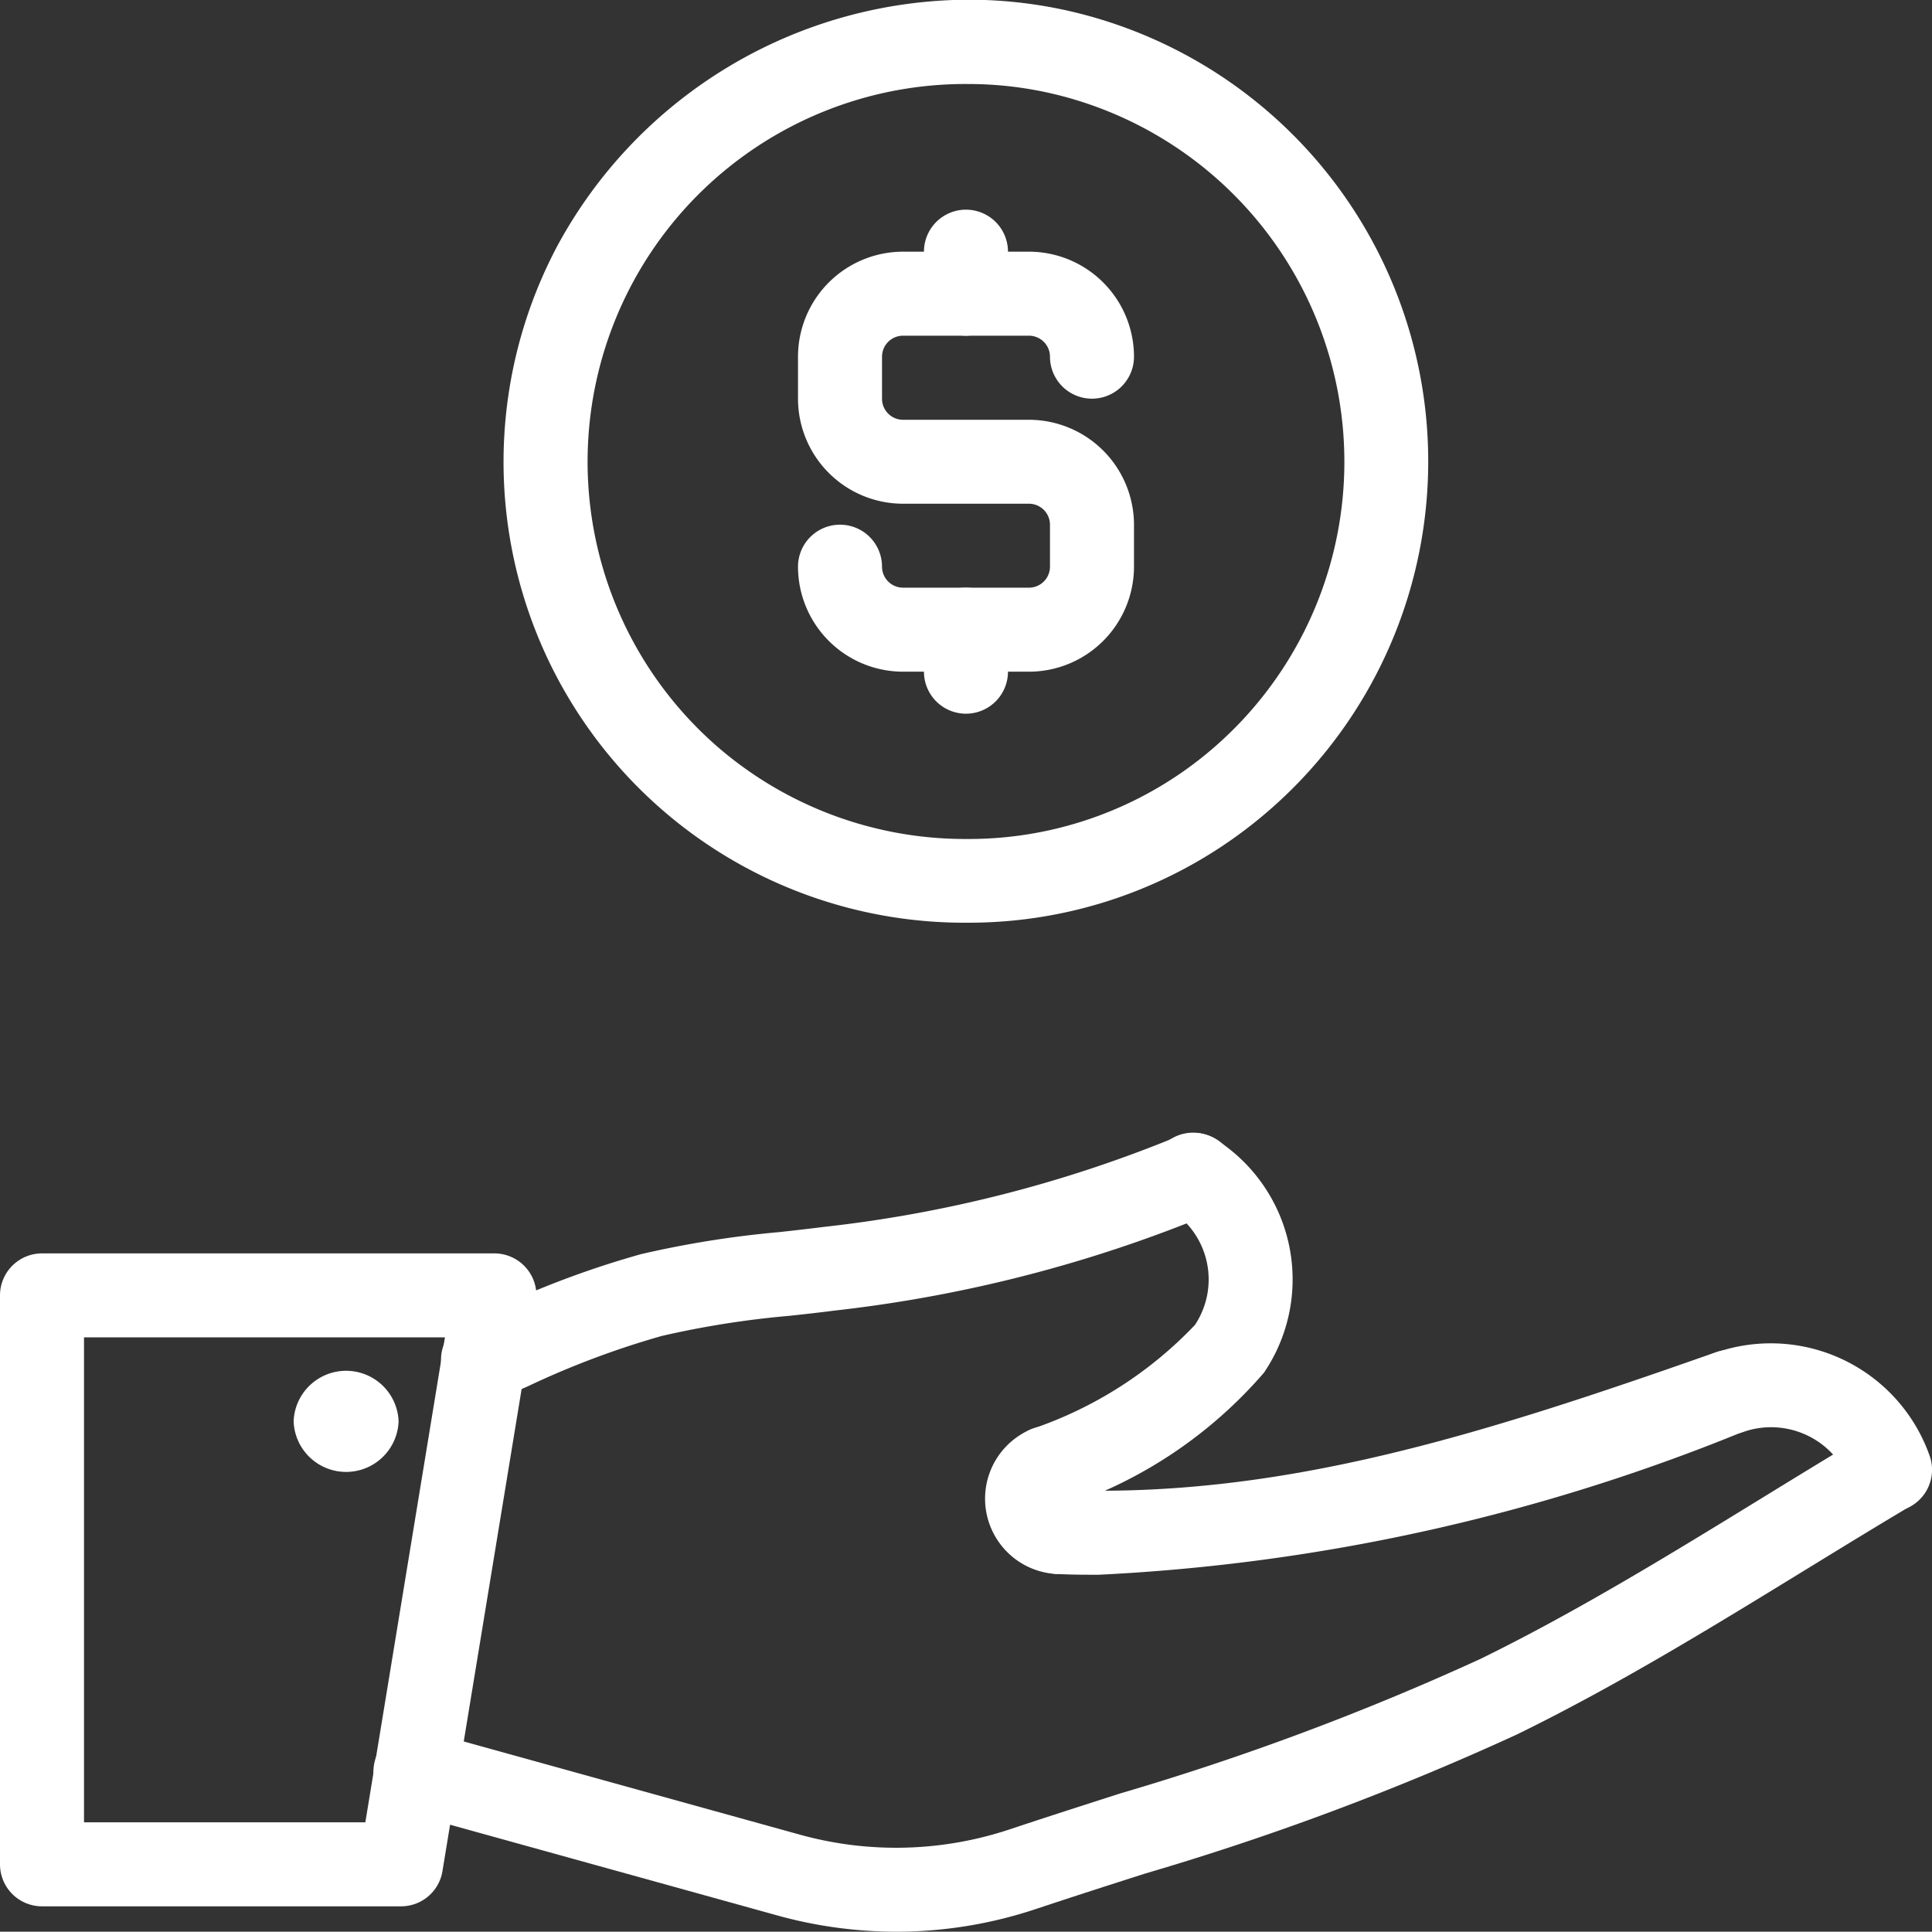
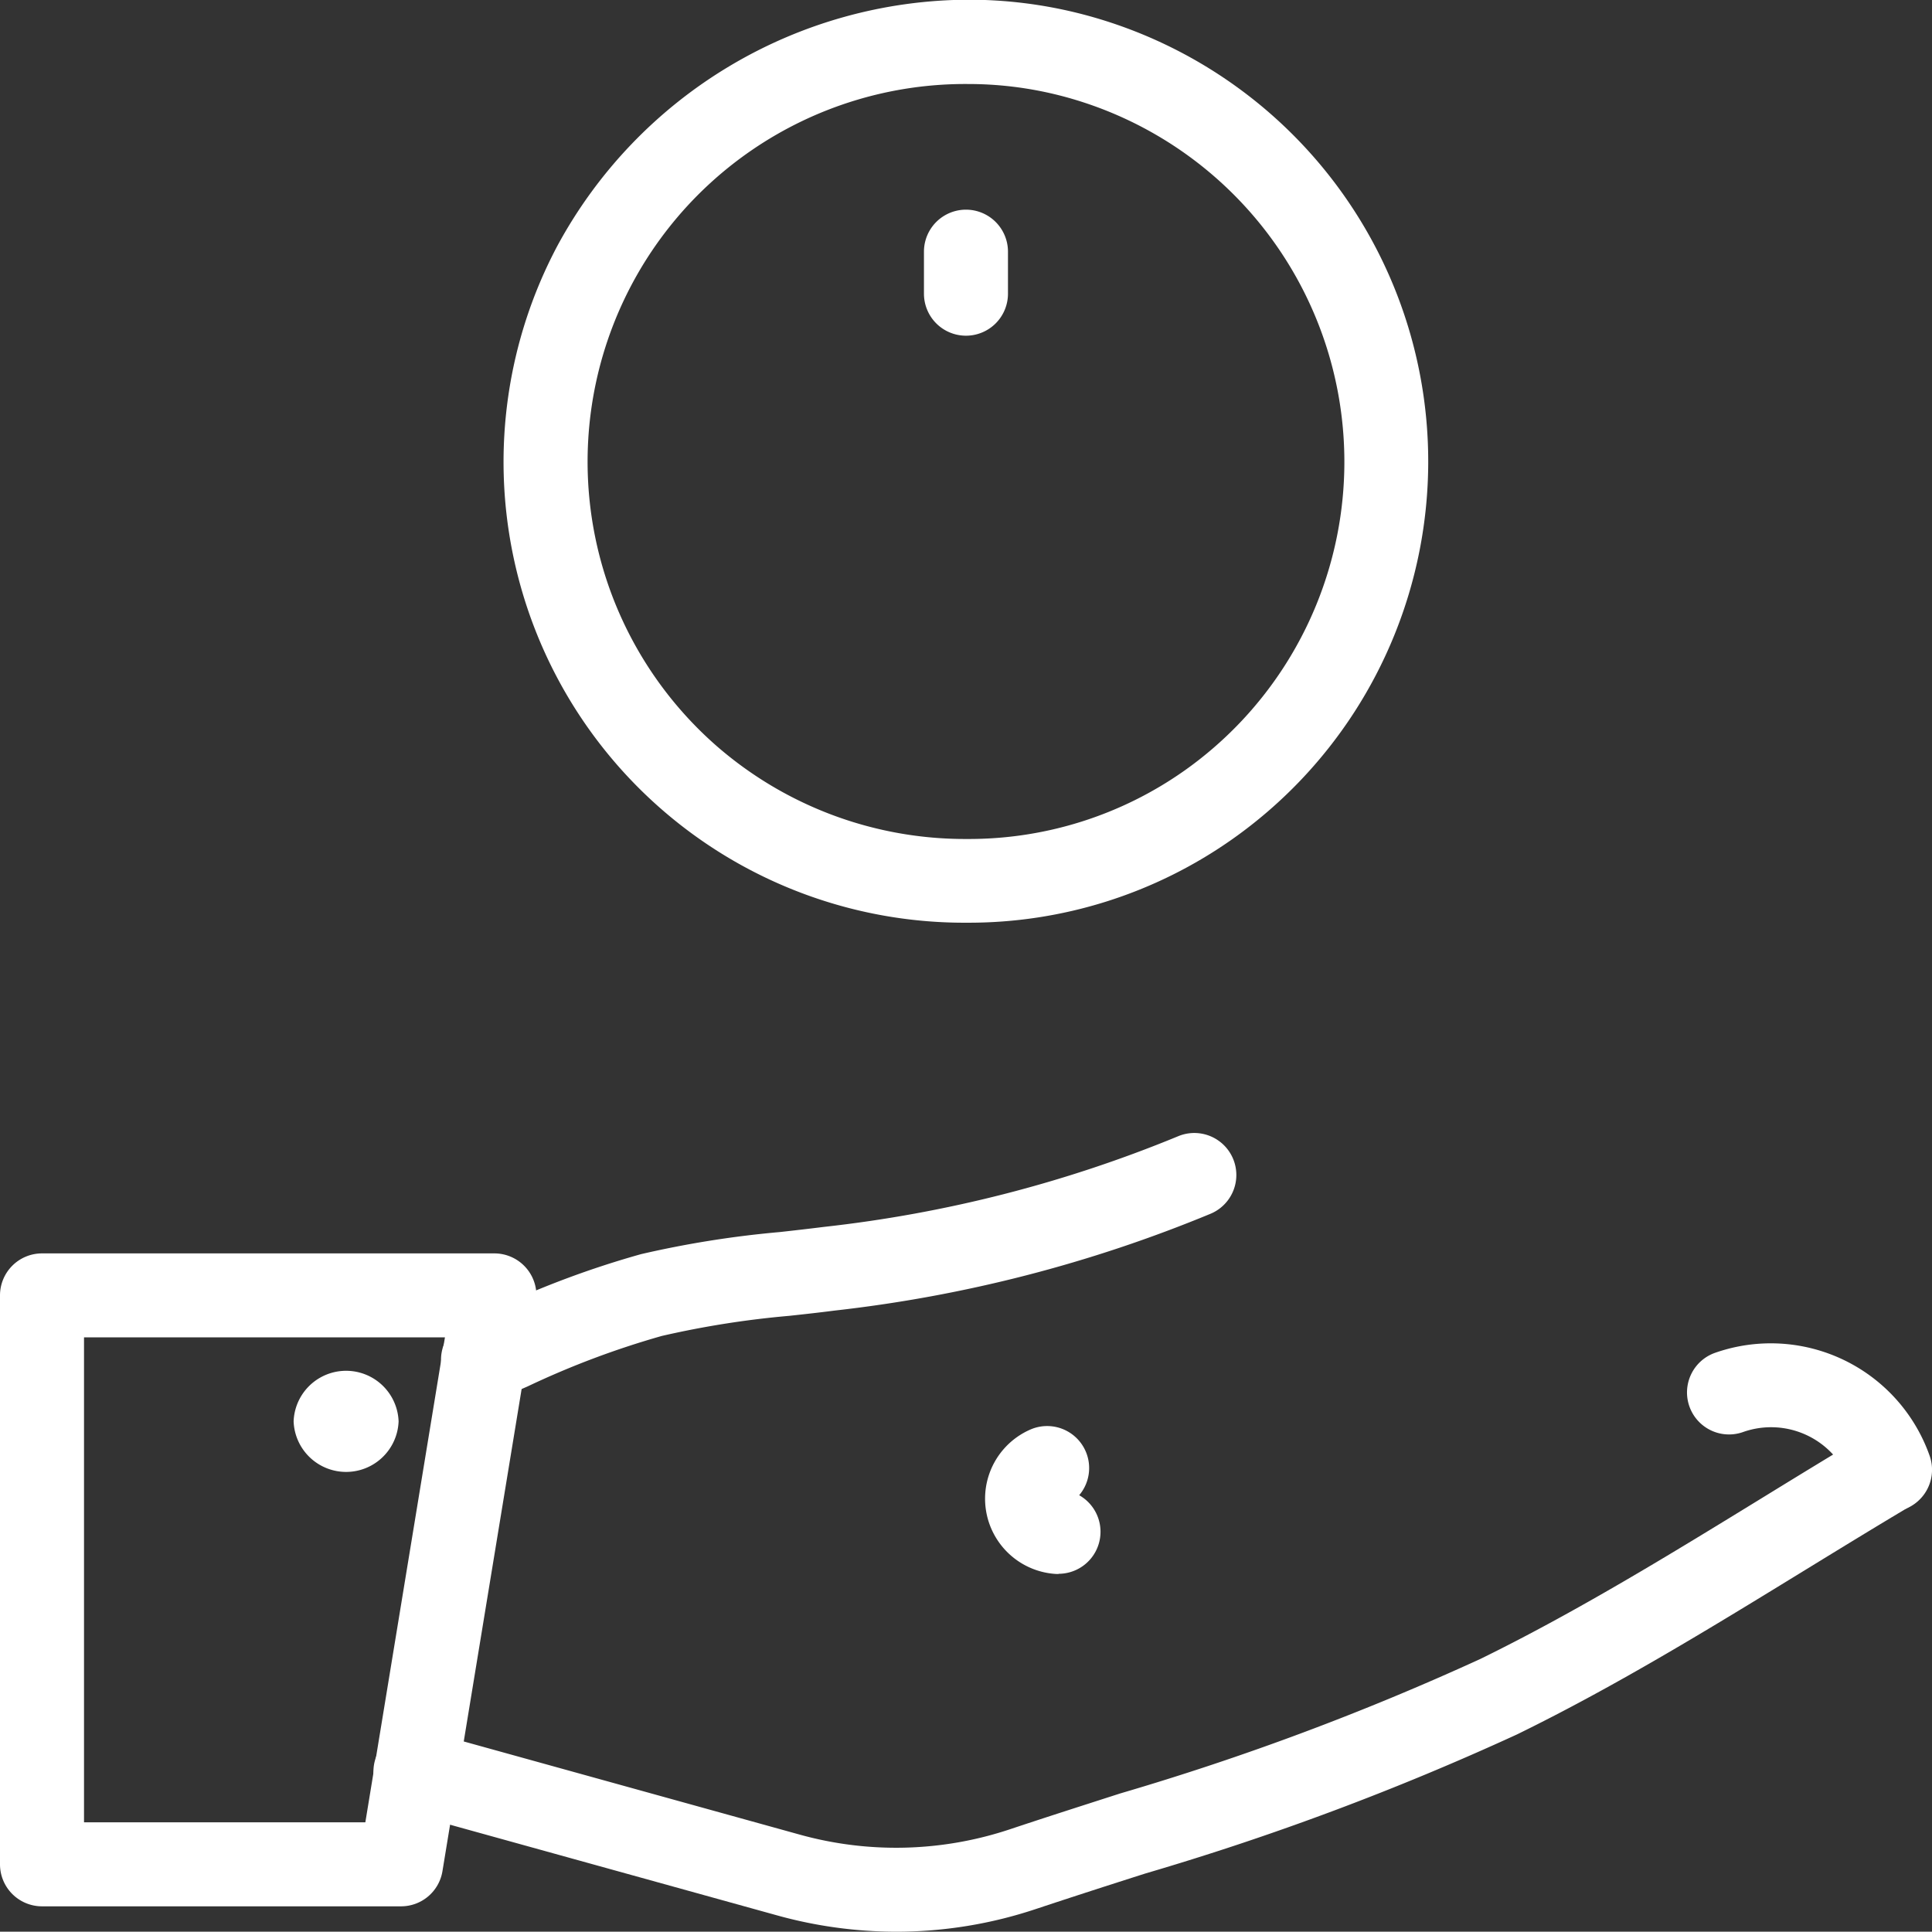
<svg xmlns="http://www.w3.org/2000/svg" width="26.261" height="26.257" viewBox="0 0 26.261 26.257">
  <rect x="0" y="0" width="26.261" height="26.257" fill="#333333" stroke="none" />
  <g id="money-management" transform="translate(-9 -9.007)">
    <g id="Grupo_6958" data-name="Grupo 6958" transform="translate(15.007 24.411)">
      <path id="Trazado_17027" data-name="Trazado 17027" d="M20.093,39.638a.571.571,0,0,1-.227-1.1l.363-.159a12.69,12.69,0,0,1,2-.747,13.7,13.7,0,0,1,1.884-.3c.2-.022.4-.045.6-.07a17.744,17.744,0,0,0,4.81-1.23.571.571,0,1,1,.452,1.049A18.842,18.842,0,0,1,24.853,38.4c-.2.026-.409.049-.613.071a12.607,12.607,0,0,0-1.729.273,11.679,11.679,0,0,0-1.822.685l-.37.162a.578.578,0,0,1-.227.047Z" transform="translate(-19.522 -35.989)" fill="#fff" />
    </g>
    <g id="Grupo_6959" data-name="Grupo 6959" transform="translate(9 26.044)">
      <path id="Trazado_17028" data-name="Trazado 17028" d="M14.451,47.725H9.571A.571.571,0,0,1,9,47.154V39.421a.571.571,0,0,1,.571-.571h6.15a.572.572,0,0,1,.563.664l-1.27,7.734a.57.57,0,0,1-.563.477Zm-4.309-1.142h3.824l1.082-6.592H10.142Z" transform="translate(-9 -38.85)" fill="#fff" />
    </g>
    <g id="Grupo_6960" data-name="Grupo 6960" transform="translate(15.863 9.007)">
      <path id="Trazado_17029" data-name="Trazado 17029" d="M27.3,21.549h0a6.263,6.263,0,0,1-5.566-9.2,6.378,6.378,0,0,1,5.588-3.346,6.163,6.163,0,0,1,1.5.185,6.281,6.281,0,0,1,2.1,11.216A6.217,6.217,0,0,1,27.3,21.549Zm.022-11.4a5.134,5.134,0,0,0-3.421,9,5.14,5.14,0,0,0,3.4,1.262,5.081,5.081,0,0,0,2.959-.931A5.139,5.139,0,0,0,28.544,10.3a5.03,5.03,0,0,0-1.223-.151Z" transform="translate(-21.021 -9.007)" fill="#fff" />
    </g>
    <g id="Grupo_6961" data-name="Grupo 6961" transform="translate(21.559 16.995)">
-       <path id="Trazado_17030" data-name="Trazado 17030" d="M31.571,24.713A.571.571,0,0,1,31,24.142v-.571a.571.571,0,0,1,1.142,0v.571A.571.571,0,0,1,31.571,24.713Z" transform="translate(-31 -23)" fill="#fff" />
-     </g>
+       </g>
    <g id="Grupo_6962" data-name="Grupo 6962" transform="translate(21.559 11.857)">
      <path id="Trazado_17031" data-name="Trazado 17031" d="M31.571,15.713A.571.571,0,0,1,31,15.142v-.571a.571.571,0,1,1,1.142,0v.571A.571.571,0,0,1,31.571,15.713Z" transform="translate(-31 -14)" fill="#fff" />
    </g>
    <g id="Grupo_6963" data-name="Grupo 6963" transform="translate(19.847 12.428)">
-       <path id="Trazado_17032" data-name="Trazado 17032" d="M31.14,20.709H29.427A1.429,1.429,0,0,1,28,19.282a.571.571,0,0,1,1.142,0,.286.286,0,0,0,.285.285H31.14a.286.286,0,0,0,.285-.285v-.571a.286.286,0,0,0-.285-.285H29.427A1.429,1.429,0,0,1,28,17v-.571A1.429,1.429,0,0,1,29.427,15H31.14a1.429,1.429,0,0,1,1.427,1.427.571.571,0,1,1-1.142,0,.286.286,0,0,0-.285-.285H29.427a.286.286,0,0,0-.285.285V17a.286.286,0,0,0,.285.285H31.14a1.429,1.429,0,0,1,1.427,1.427v.571A1.429,1.429,0,0,1,31.14,20.709Z" transform="translate(-28 -15)" fill="#fff" />
-     </g>
+       </g>
    <g id="Grupo_6964" data-name="Grupo 6964" transform="translate(22.665 24.41)">
-       <path id="Trazado_17033" data-name="Trazado 17033" d="M33.509,41.11a.571.571,0,0,1-.214-1.1,5.474,5.474,0,0,0,2.219-1.415,1.117,1.117,0,0,0-.318-1.553.571.571,0,1,1,.613-.963,2.258,2.258,0,0,1,.644,3.164,6.156,6.156,0,0,1-2.732,1.825A.549.549,0,0,1,33.509,41.11Z" transform="translate(-32.937 -35.988)" fill="#fff" />
-     </g>
+       </g>
    <g id="Grupo_6965" data-name="Grupo 6965" transform="translate(22.817 27.36)">
-       <path id="Trazado_17034" data-name="Trazado 17034" d="M34.32,44.208c-.189,0-.378,0-.569-.011a.571.571,0,0,1,.046-1.141c2.994.114,5.689-.738,8.9-1.868a.571.571,0,1,1,.379,1.077A26.548,26.548,0,0,1,34.32,44.208Z" transform="translate(-33.203 -41.156)" fill="#fff" />
-     </g>
+       </g>
    <g id="Grupo_6966" data-name="Grupo 6966" transform="translate(14.048 28.413)">
      <path id="Trazado_17035" data-name="Trazado 17035" d="M24.981,49.851a6.067,6.067,0,0,1-1.62-.221l-5.1-1.414a.571.571,0,0,1,.3-1.1l5.1,1.414a4.892,4.892,0,0,0,2.87-.074c.494-.165.993-.324,1.493-.485a36.287,36.287,0,0,0,4.892-1.827c1.307-.64,2.589-1.427,3.829-2.188.48-.295.96-.589,1.44-.875a.571.571,0,0,1,.584.981c-.477.284-.952.575-1.428.867-1.263.775-2.569,1.577-3.925,2.24a37.17,37.17,0,0,1-5.047,1.889c-.5.159-.989.317-1.48.48A6,6,0,0,1,24.981,49.851Z" transform="translate(-17.843 -43)" fill="#fff" />
    </g>
    <g id="Grupo_6967" data-name="Grupo 6967" transform="translate(31.937 27.266)">
      <path id="Trazado_17036" data-name="Trazado 17036" d="M51.931,43.28a.57.57,0,0,1-.539-.384,1.142,1.142,0,0,0-1.452-.7.571.571,0,0,1-.394-1.072,2.289,2.289,0,0,1,2.925,1.4.571.571,0,0,1-.539.758Z" transform="translate(-49.178 -40.992)" fill="#fff" />
    </g>
    <g id="Grupo_6968" data-name="Grupo 6968" transform="translate(22.391 28.39)">
      <path id="Trazado_17037" data-name="Trazado 17037" d="M33.454,44.971h-.023A1.025,1.025,0,0,1,33.088,43a.571.571,0,0,1,.646.9.571.571,0,0,1-.28,1.068Z" transform="translate(-32.456 -42.959)" fill="#fff" />
    </g>
    <path id="Trazado_17038" data-name="Trazado 17038" d="M17.418,42.331a.714.714,0,0,0-1.427,0A.714.714,0,0,0,17.418,42.331Z" transform="translate(-3 -14.004)" fill="#fff" />
  </g>
</svg>